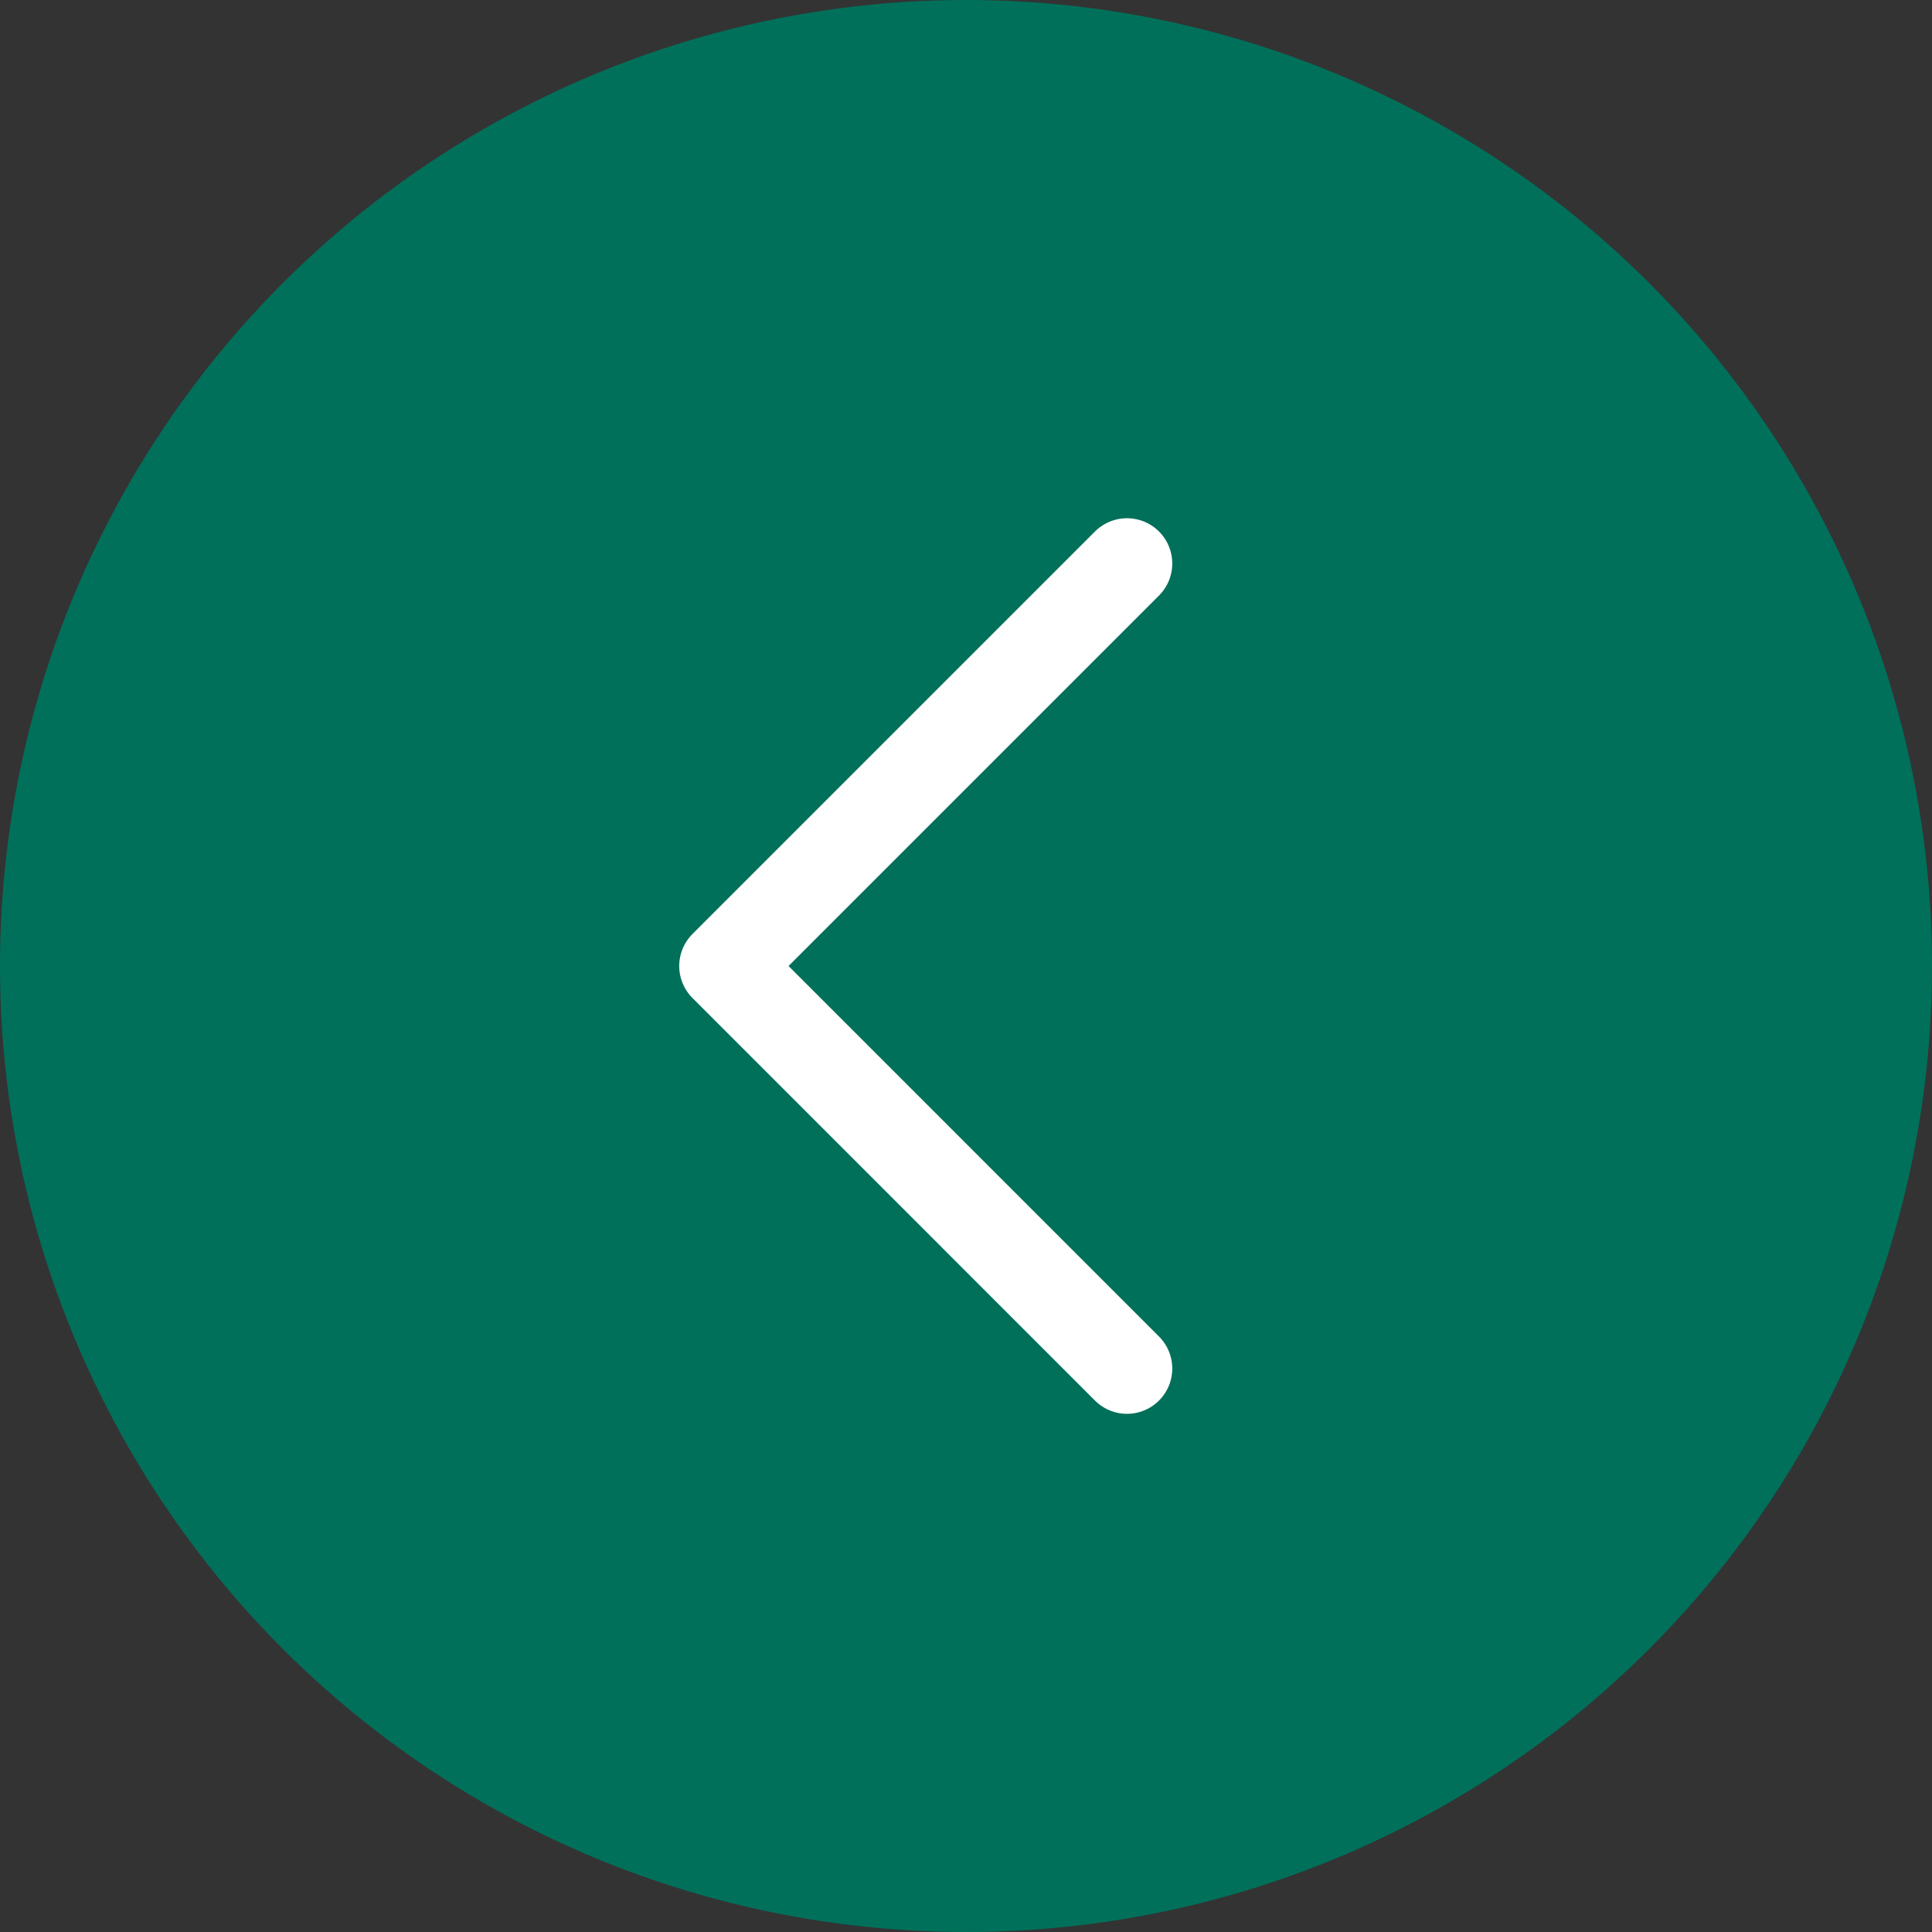
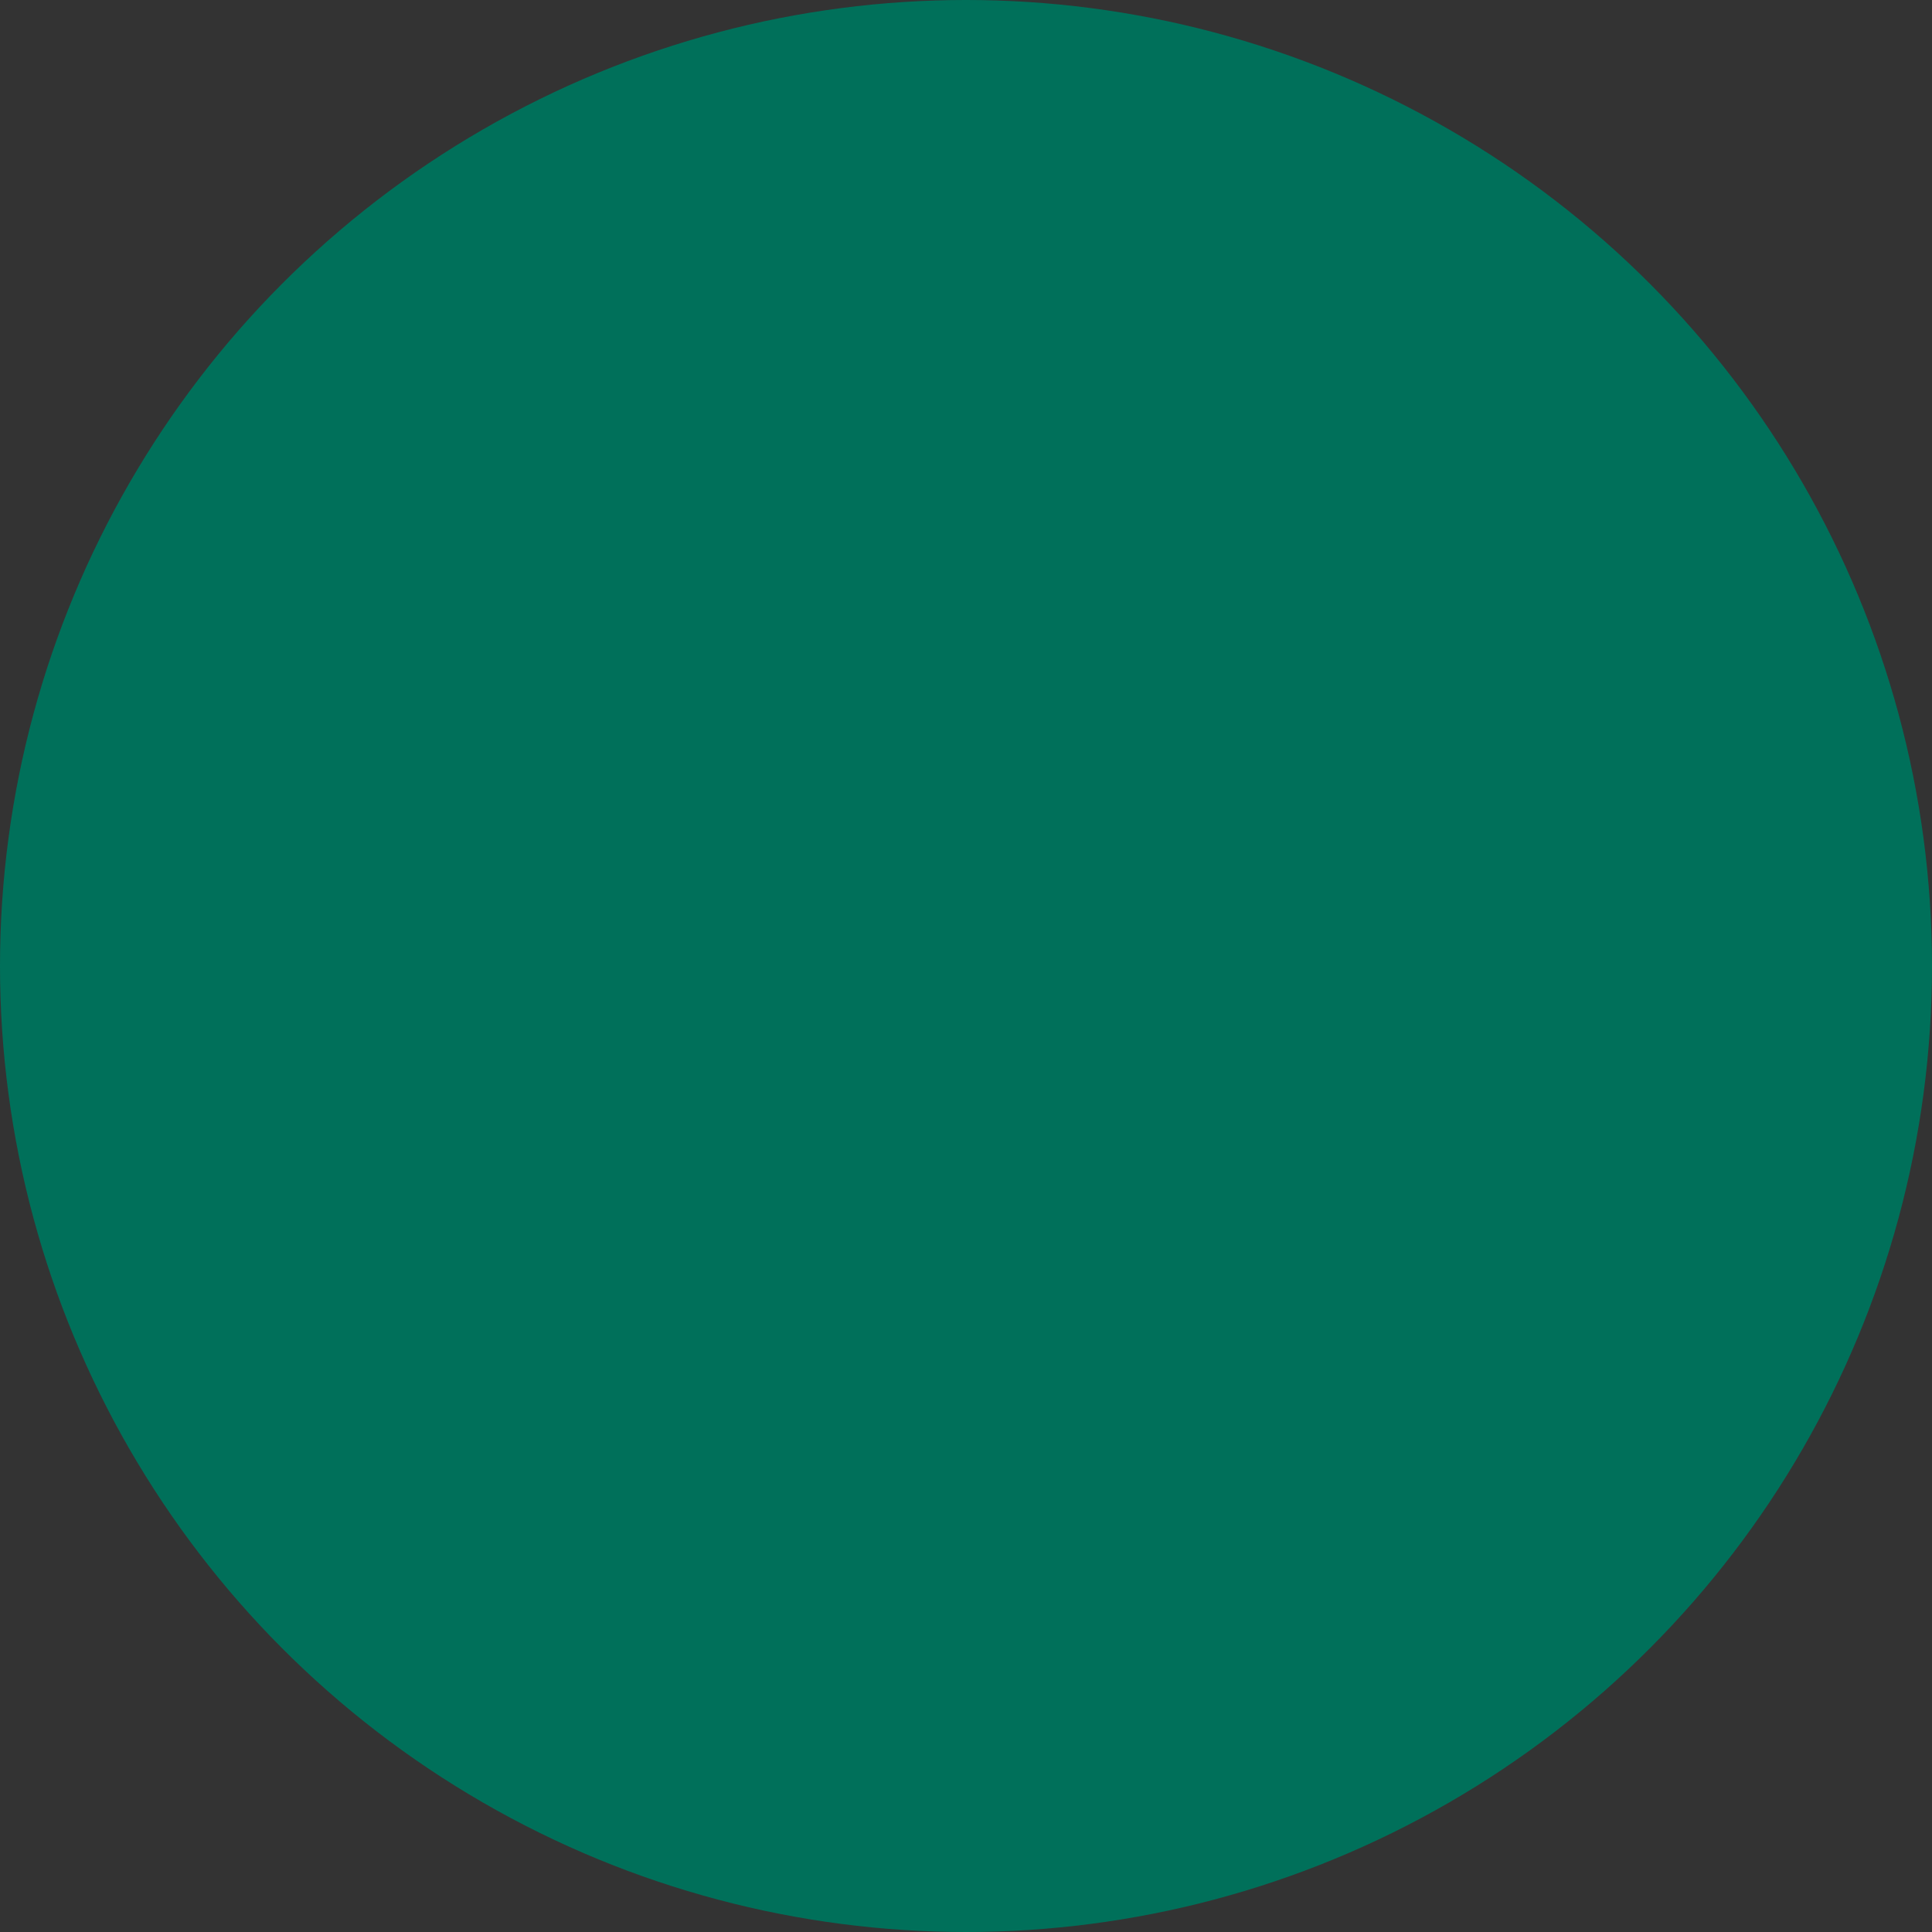
<svg xmlns="http://www.w3.org/2000/svg" width="40" height="40" viewBox="0 0 40 40" fill="none">
  <rect x="0" y="0" width="40" height="40" fill="#333333" stroke="none" />
  <circle cx="20" cy="20" r="20" transform="matrix(-1 0 0 1 40 0)" fill="url(#paint0_linear_47_594)" />
-   <path d="M23.333 11.667L15 20L23.333 28.334" stroke="white" stroke-width="1.875" stroke-linecap="round" stroke-linejoin="round" />
  <defs>
    <linearGradient id="paint0_linear_47_594" x1="41" y1="9.25" x2="-3.41" y2="10.88" gradientUnits="userSpaceOnUse">
      <stop stop-color="#00705A" />
      <stop offset="1" stop-color="#00705A" />
    </linearGradient>
  </defs>
</svg>